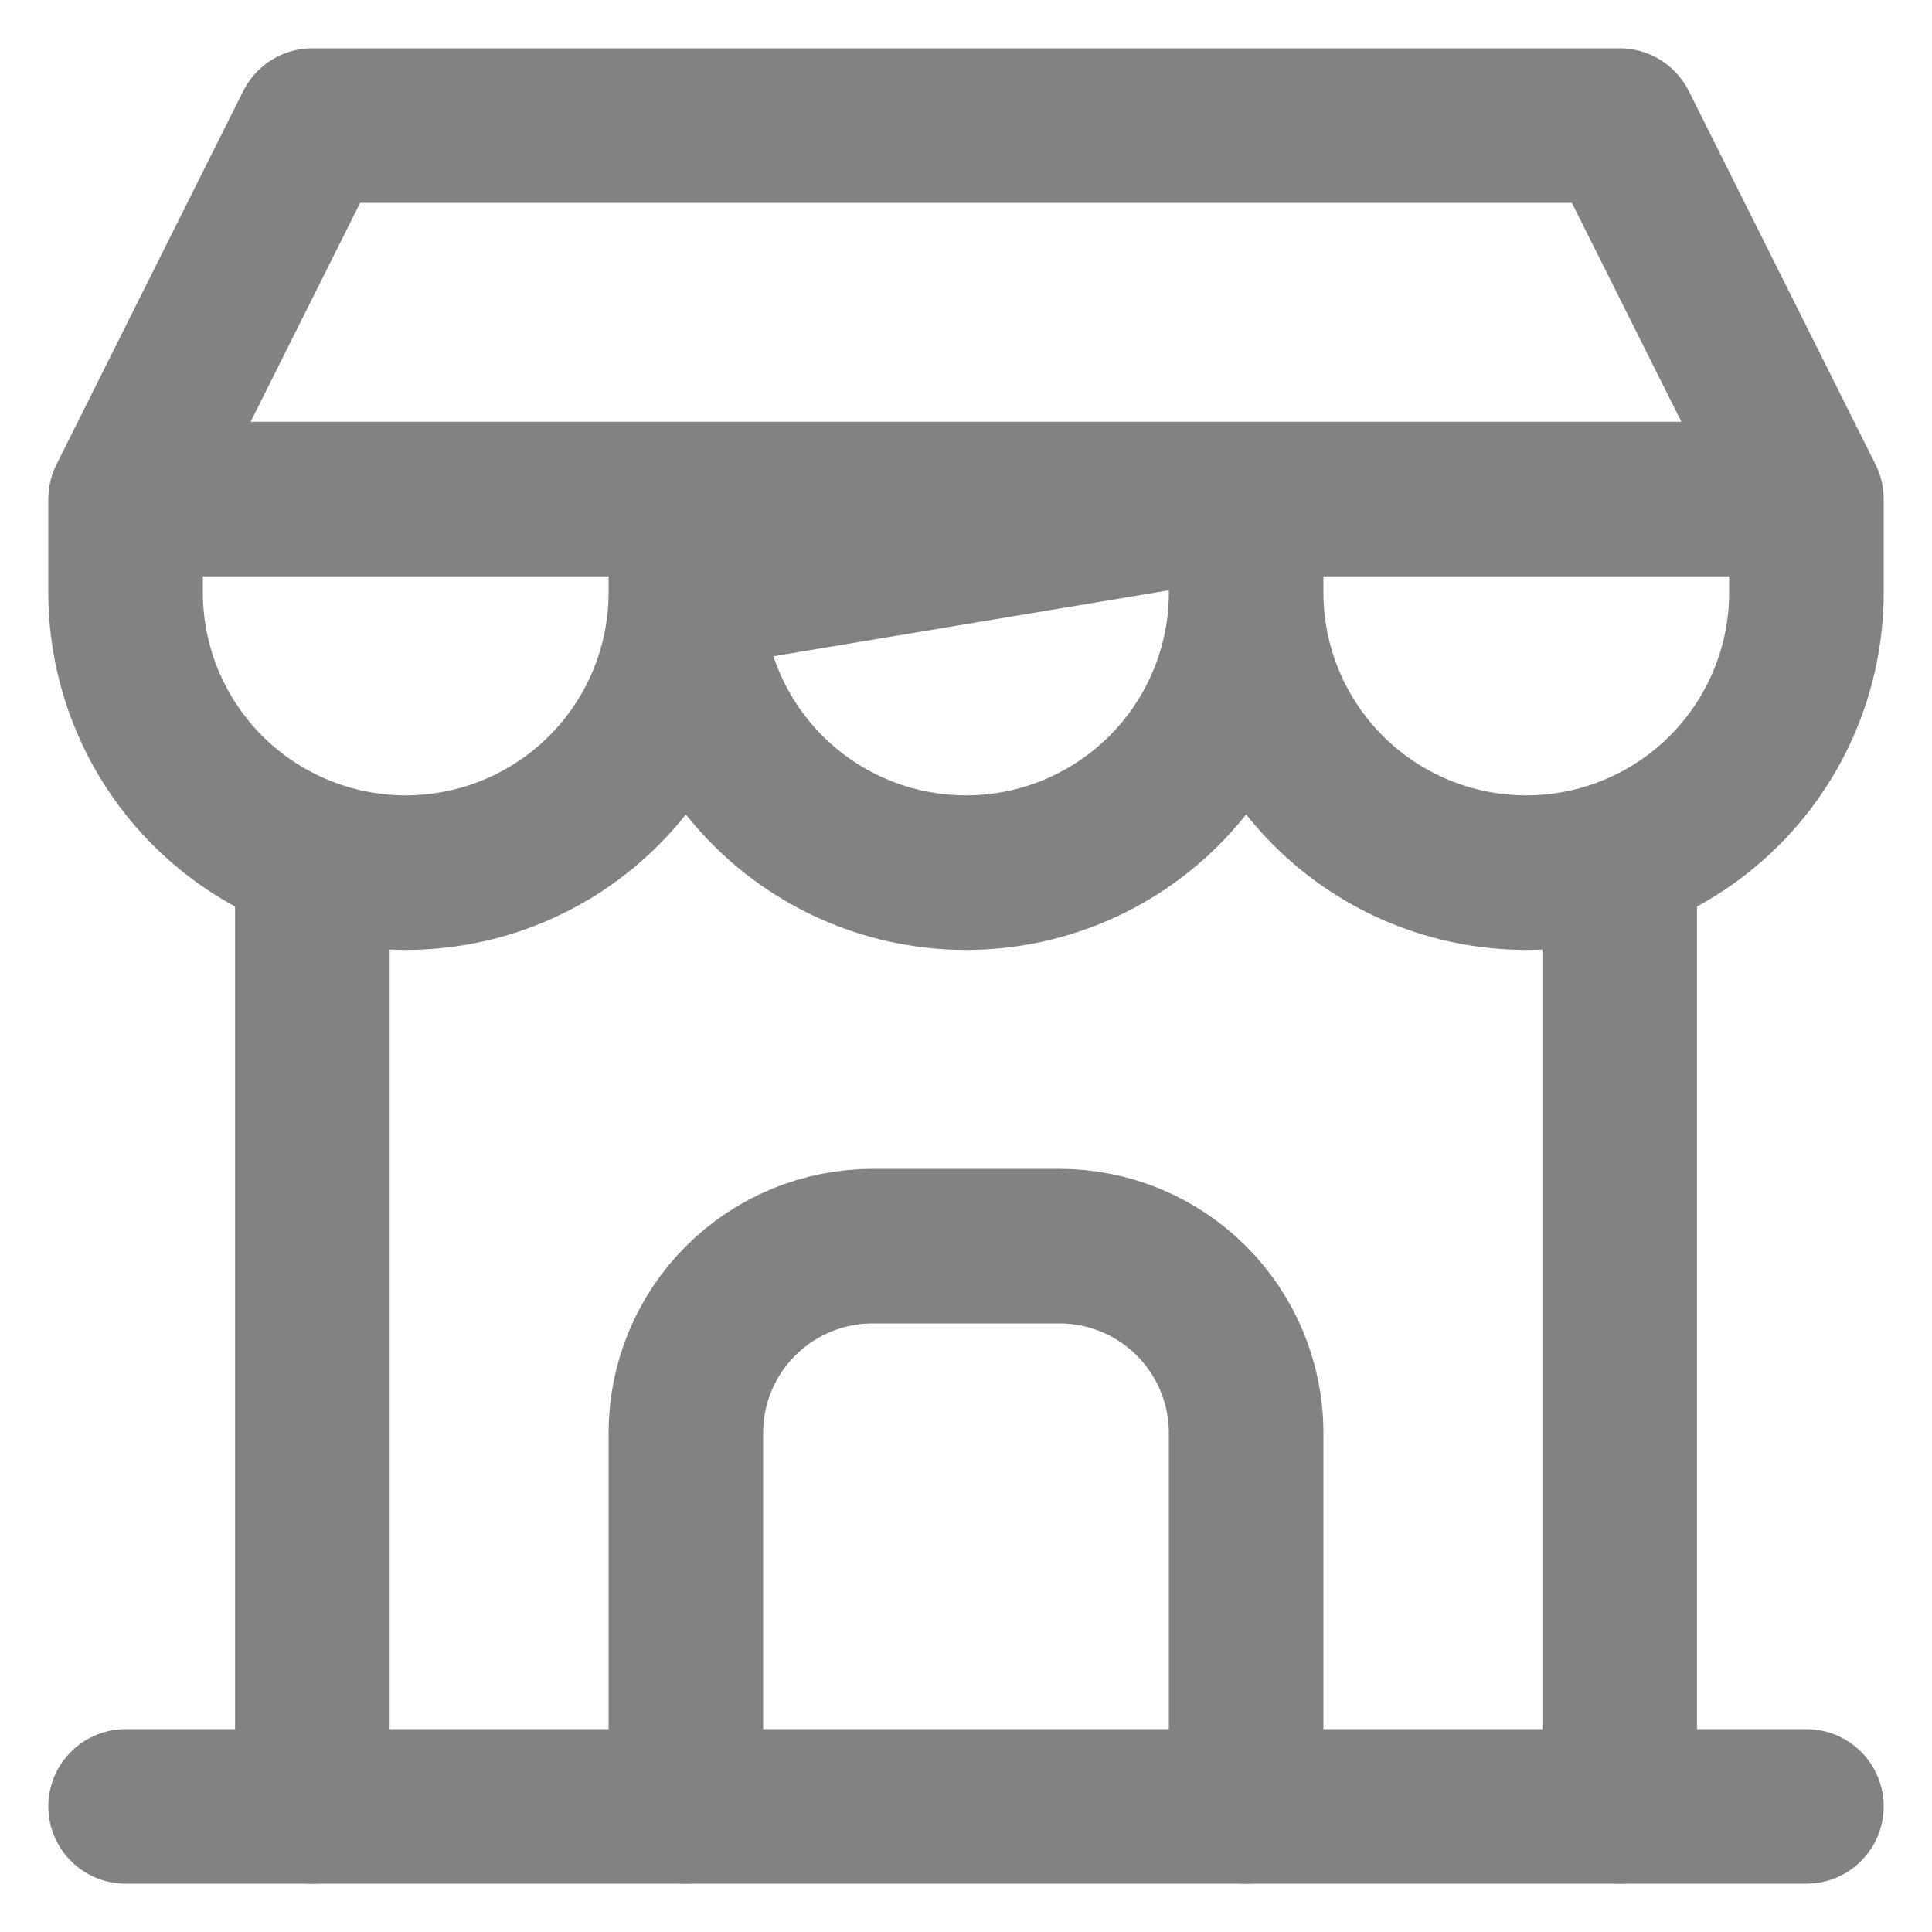
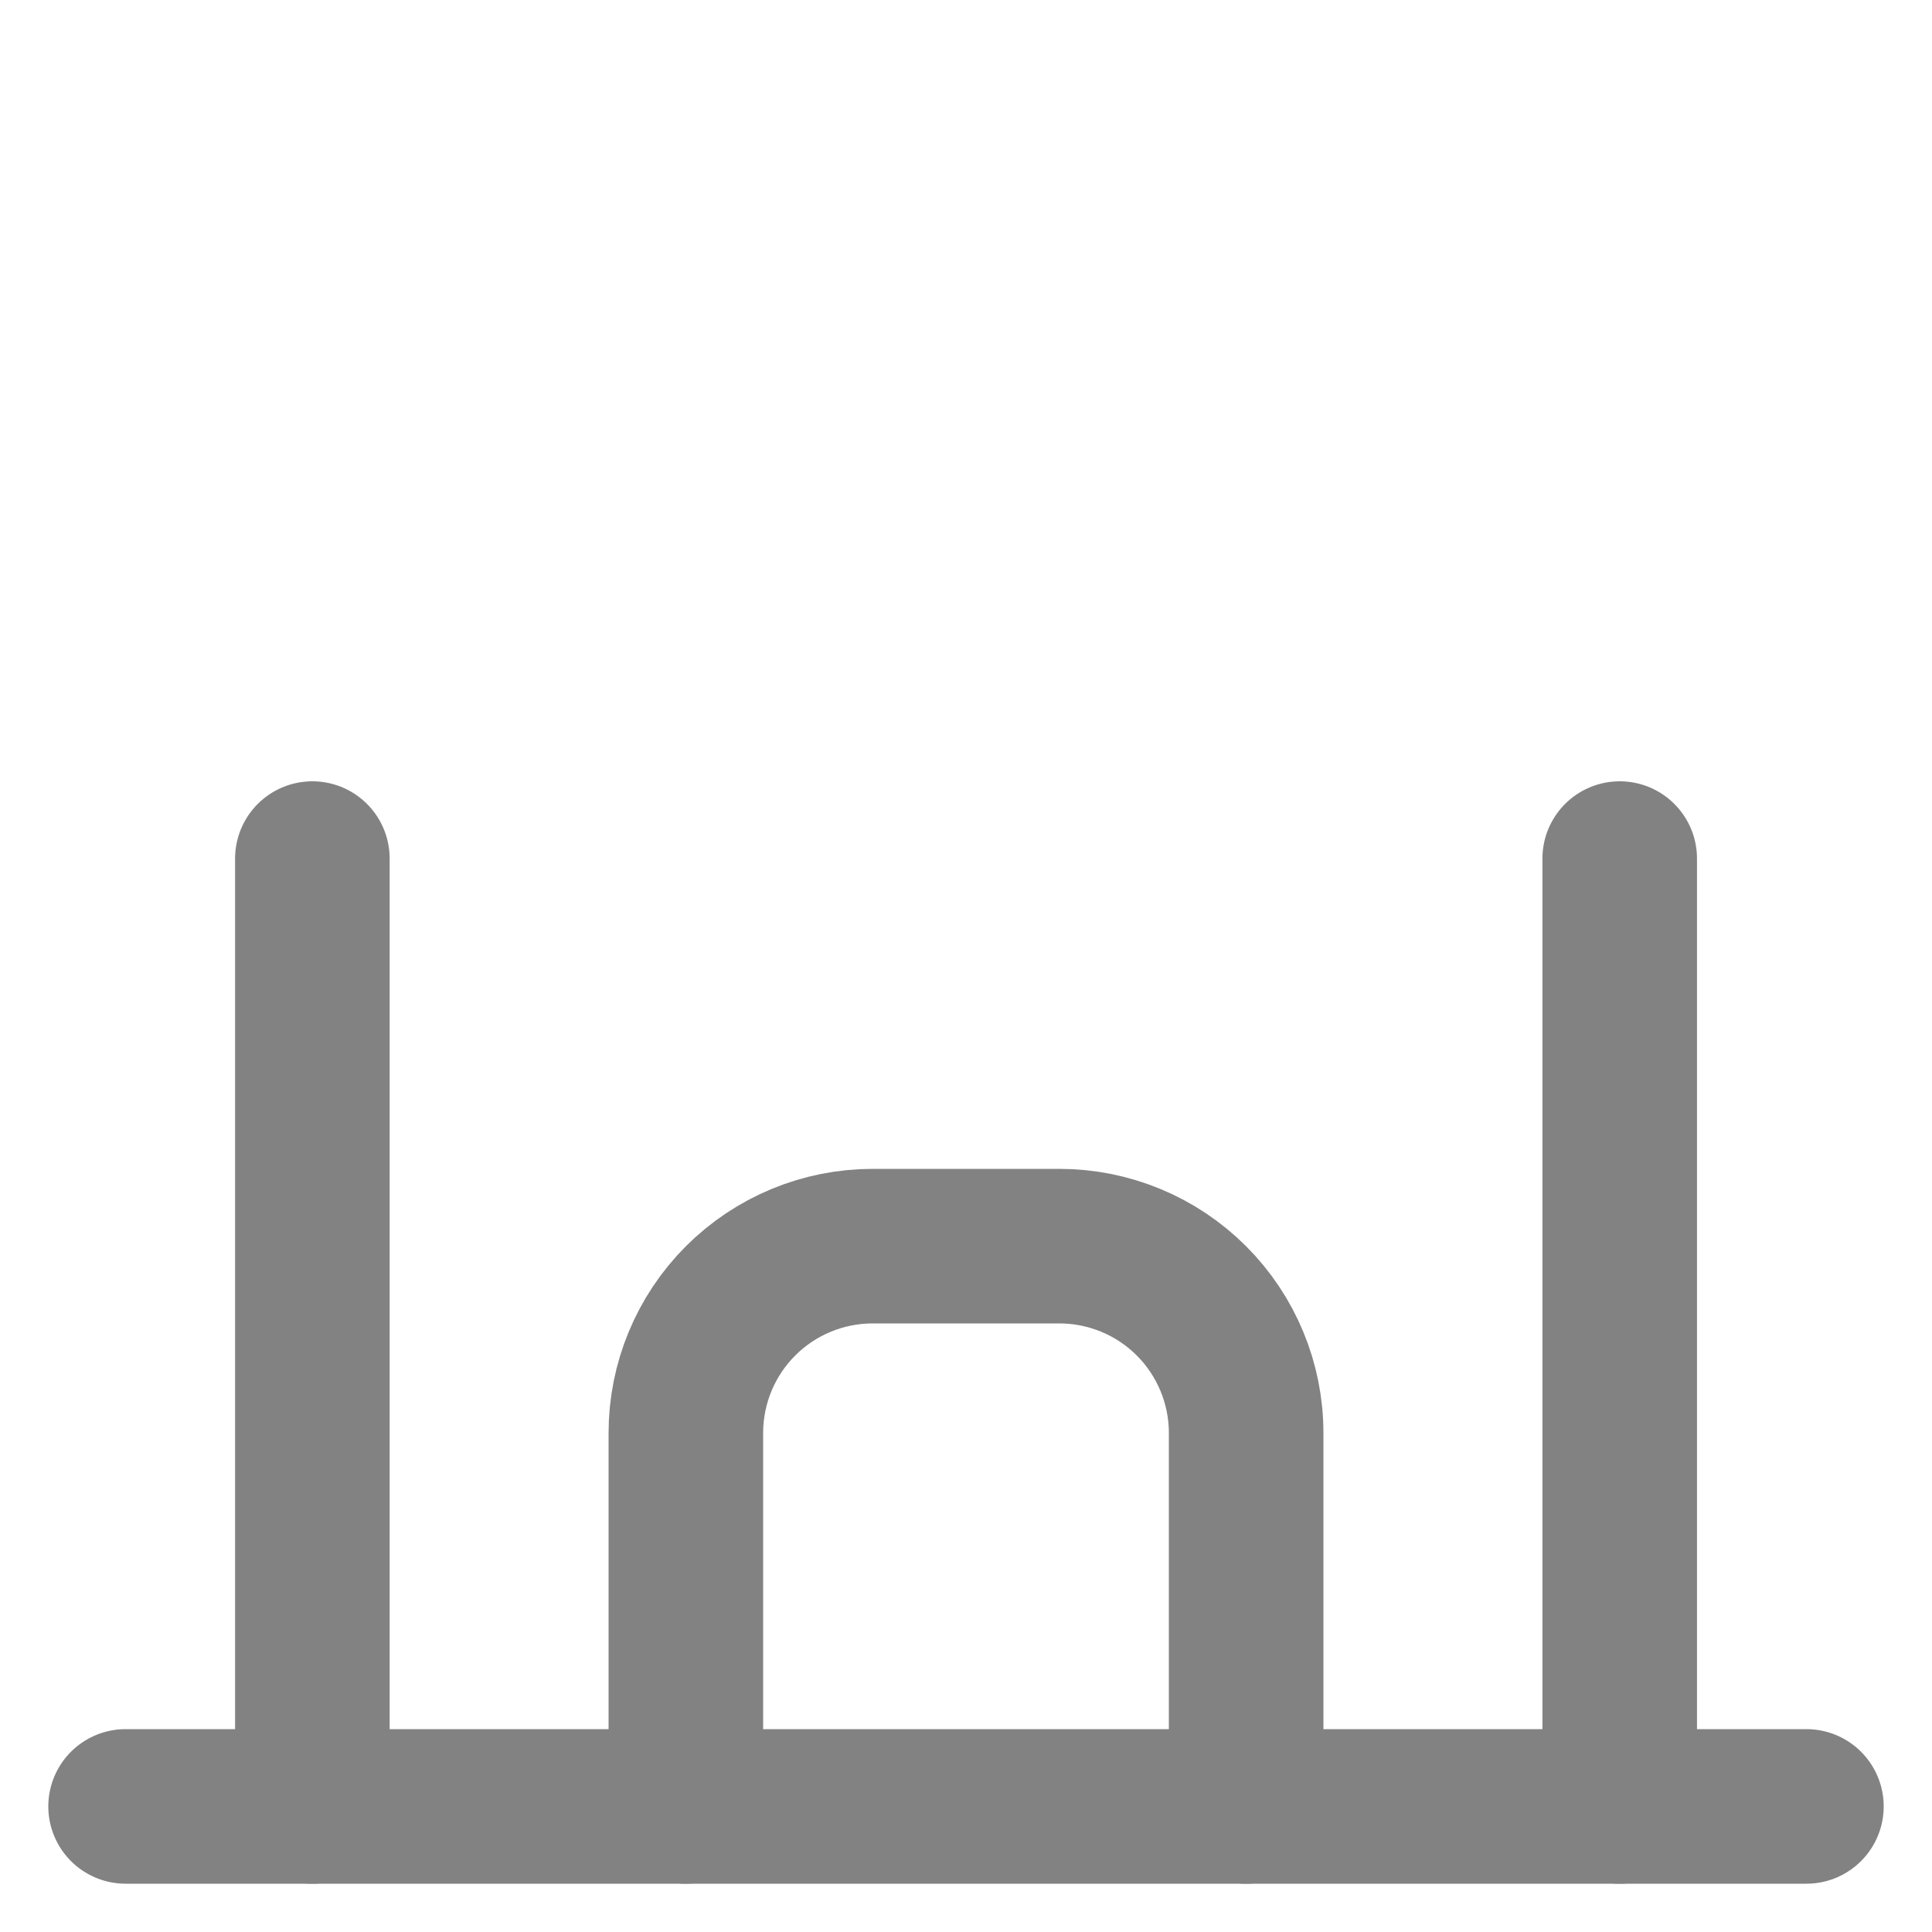
<svg xmlns="http://www.w3.org/2000/svg" width="25" height="25" viewBox="0 0 25 25" fill="none">
  <path d="M1.625 23.375H23.375" stroke="#828282" stroke-width="2" stroke-linecap="round" stroke-linejoin="round" />
-   <path d="M16.125 7.667C16.125 8.628 16.507 9.55 17.187 10.23C17.867 10.91 18.789 11.292 19.75 11.292C20.711 11.292 21.633 10.91 22.313 10.23C22.993 9.55 23.375 8.628 23.375 7.667V6.458H1.625L4.042 1.625H20.958L23.375 6.458M1.625 6.458V7.667C1.625 8.628 2.007 9.55 2.687 10.23C3.367 10.91 4.289 11.292 5.25 11.292C6.211 11.292 7.133 10.91 7.813 10.23C8.493 9.55 8.875 8.628 8.875 7.667V6.458H1.625ZM8.875 7.667C8.875 8.628 9.257 9.55 9.937 10.23C10.617 10.91 11.539 11.292 12.5 11.292C13.461 11.292 14.383 10.91 15.063 10.23C15.743 9.55 16.125 8.628 16.125 7.667V6.458L8.875 7.667Z" stroke="#828282" stroke-width="2" stroke-linecap="round" stroke-linejoin="round" />
  <path d="M4.042 23.375V11.11" stroke="#828282" stroke-width="2" stroke-linecap="round" stroke-linejoin="round" />
  <path d="M20.959 23.375V11.11" stroke="#828282" stroke-width="2" stroke-linecap="round" stroke-linejoin="round" />
  <path d="M8.875 23.375V18.542C8.875 17.901 9.13 17.286 9.583 16.833C10.036 16.38 10.651 16.125 11.292 16.125H13.708C14.349 16.125 14.964 16.38 15.417 16.833C15.87 17.286 16.125 17.901 16.125 18.542V23.375" stroke="#828282" stroke-width="2" stroke-linecap="round" stroke-linejoin="round" />
</svg>